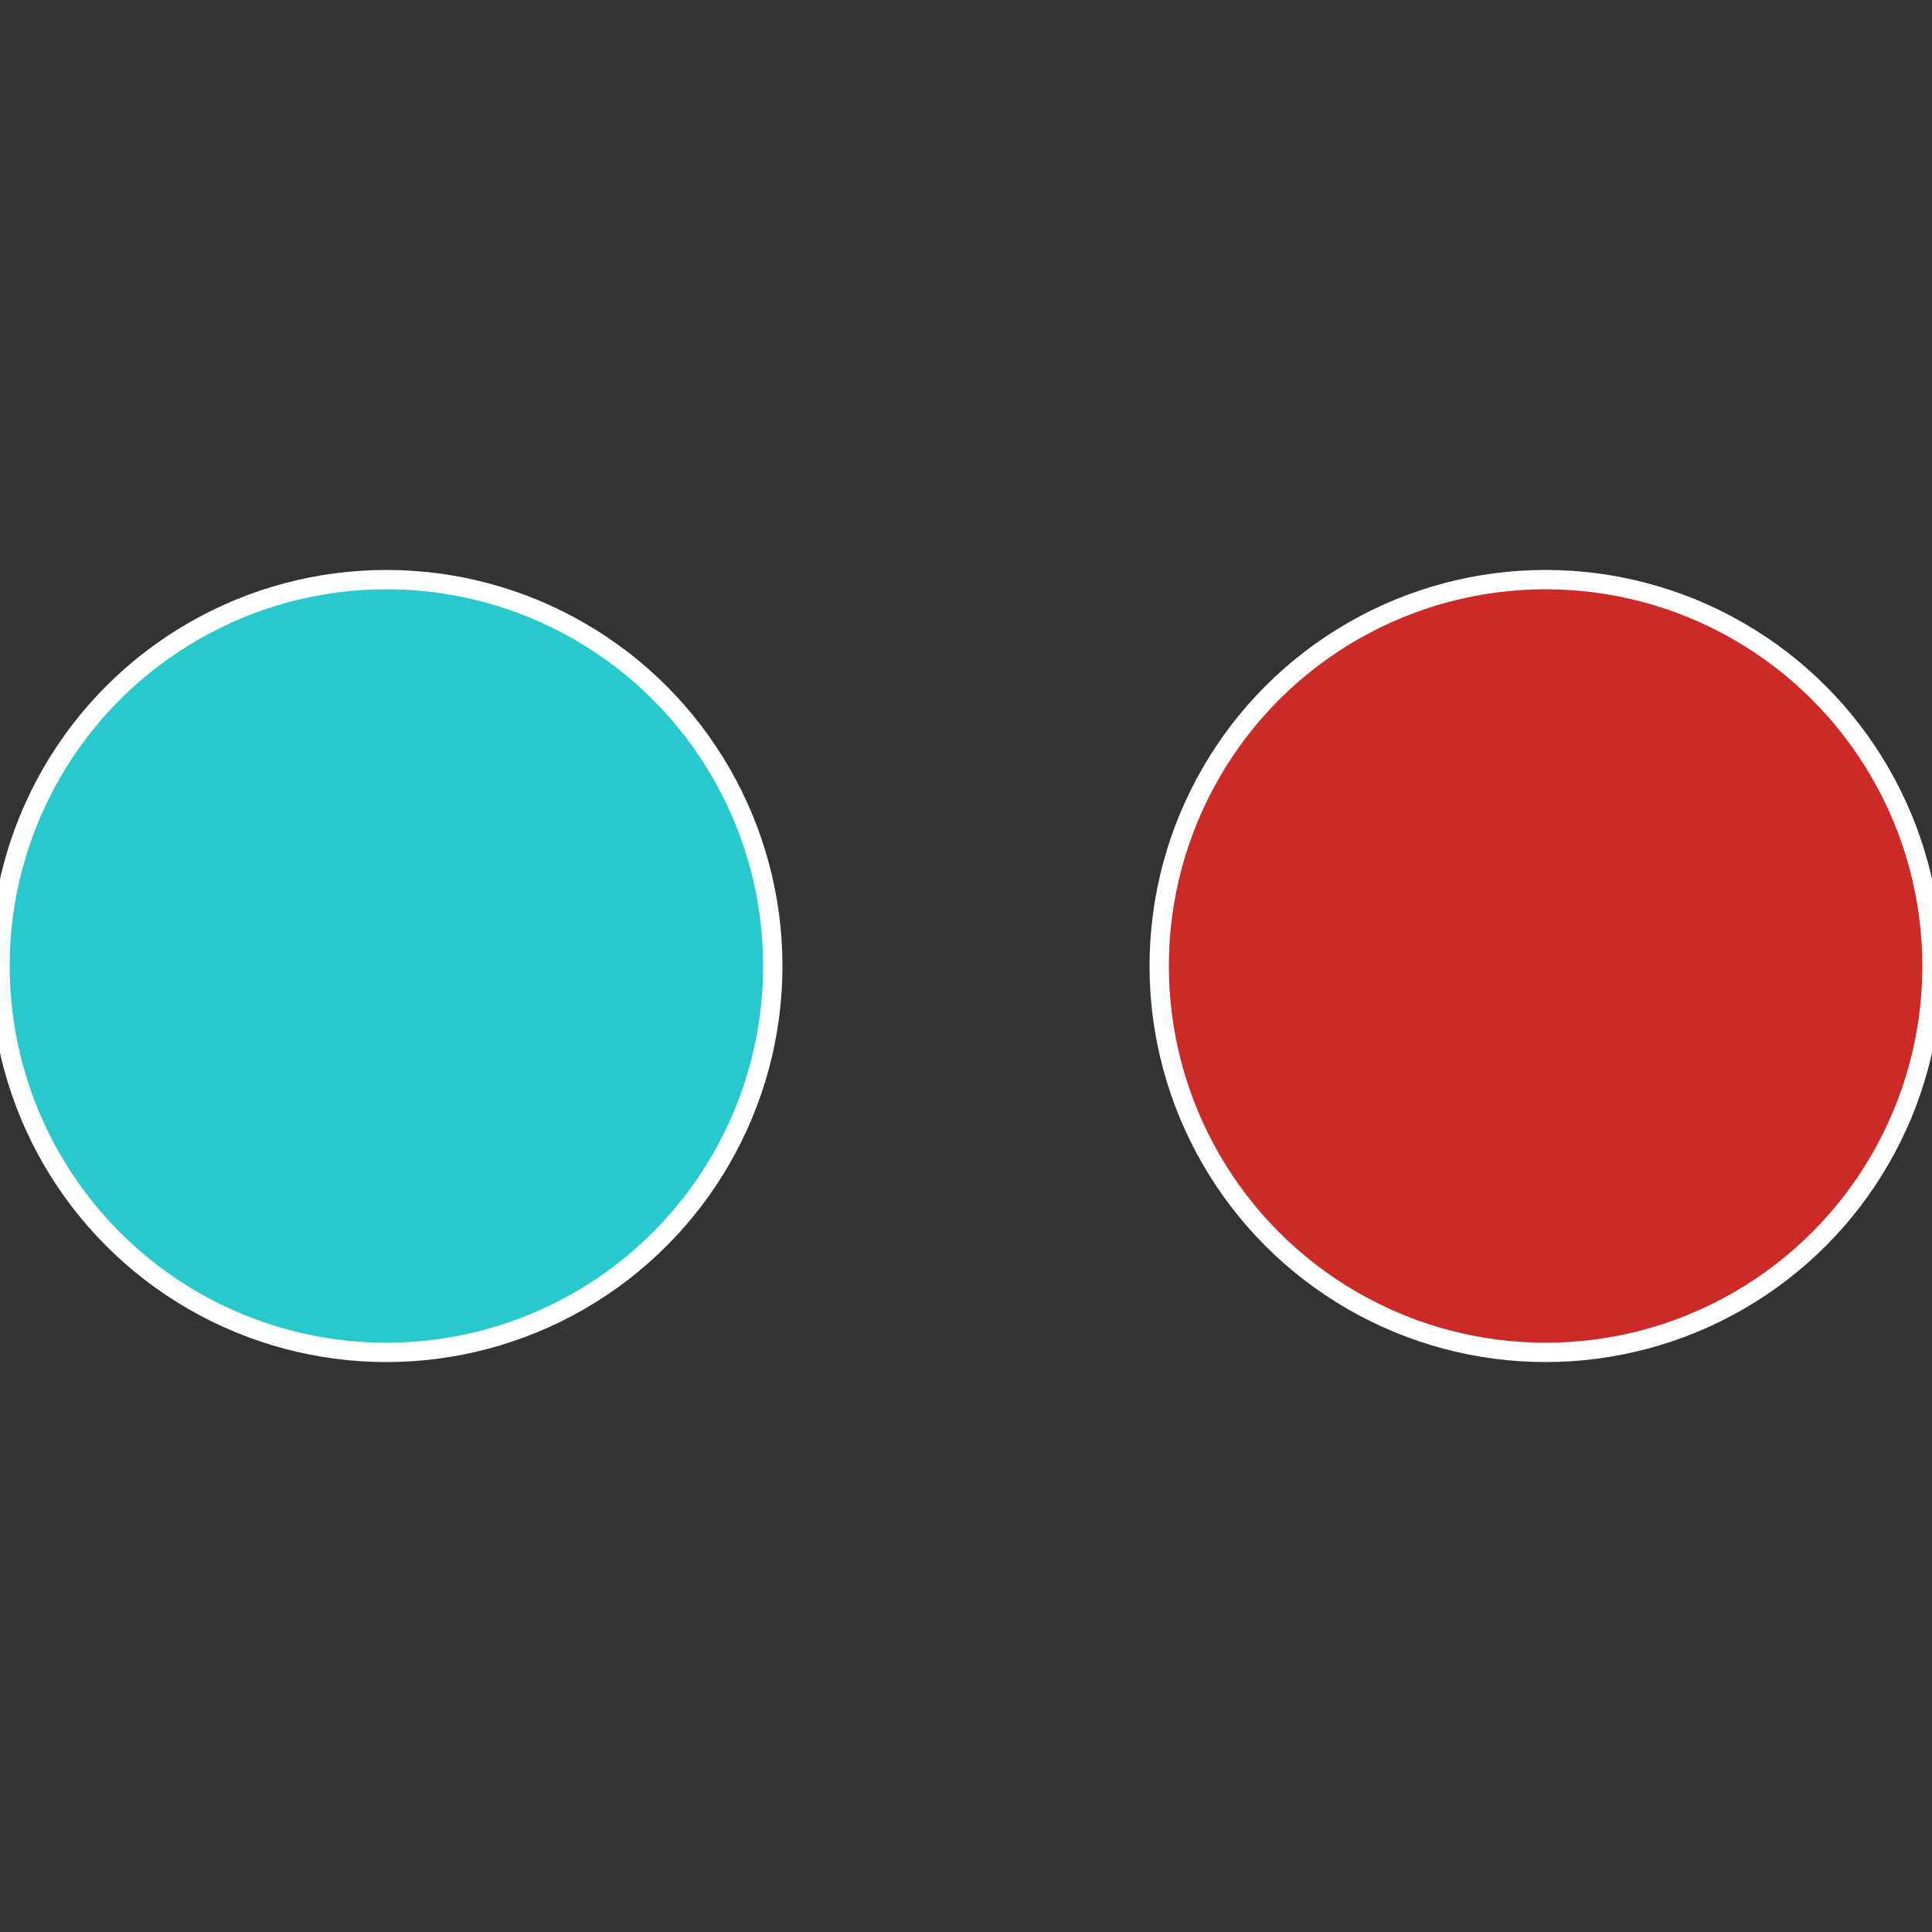
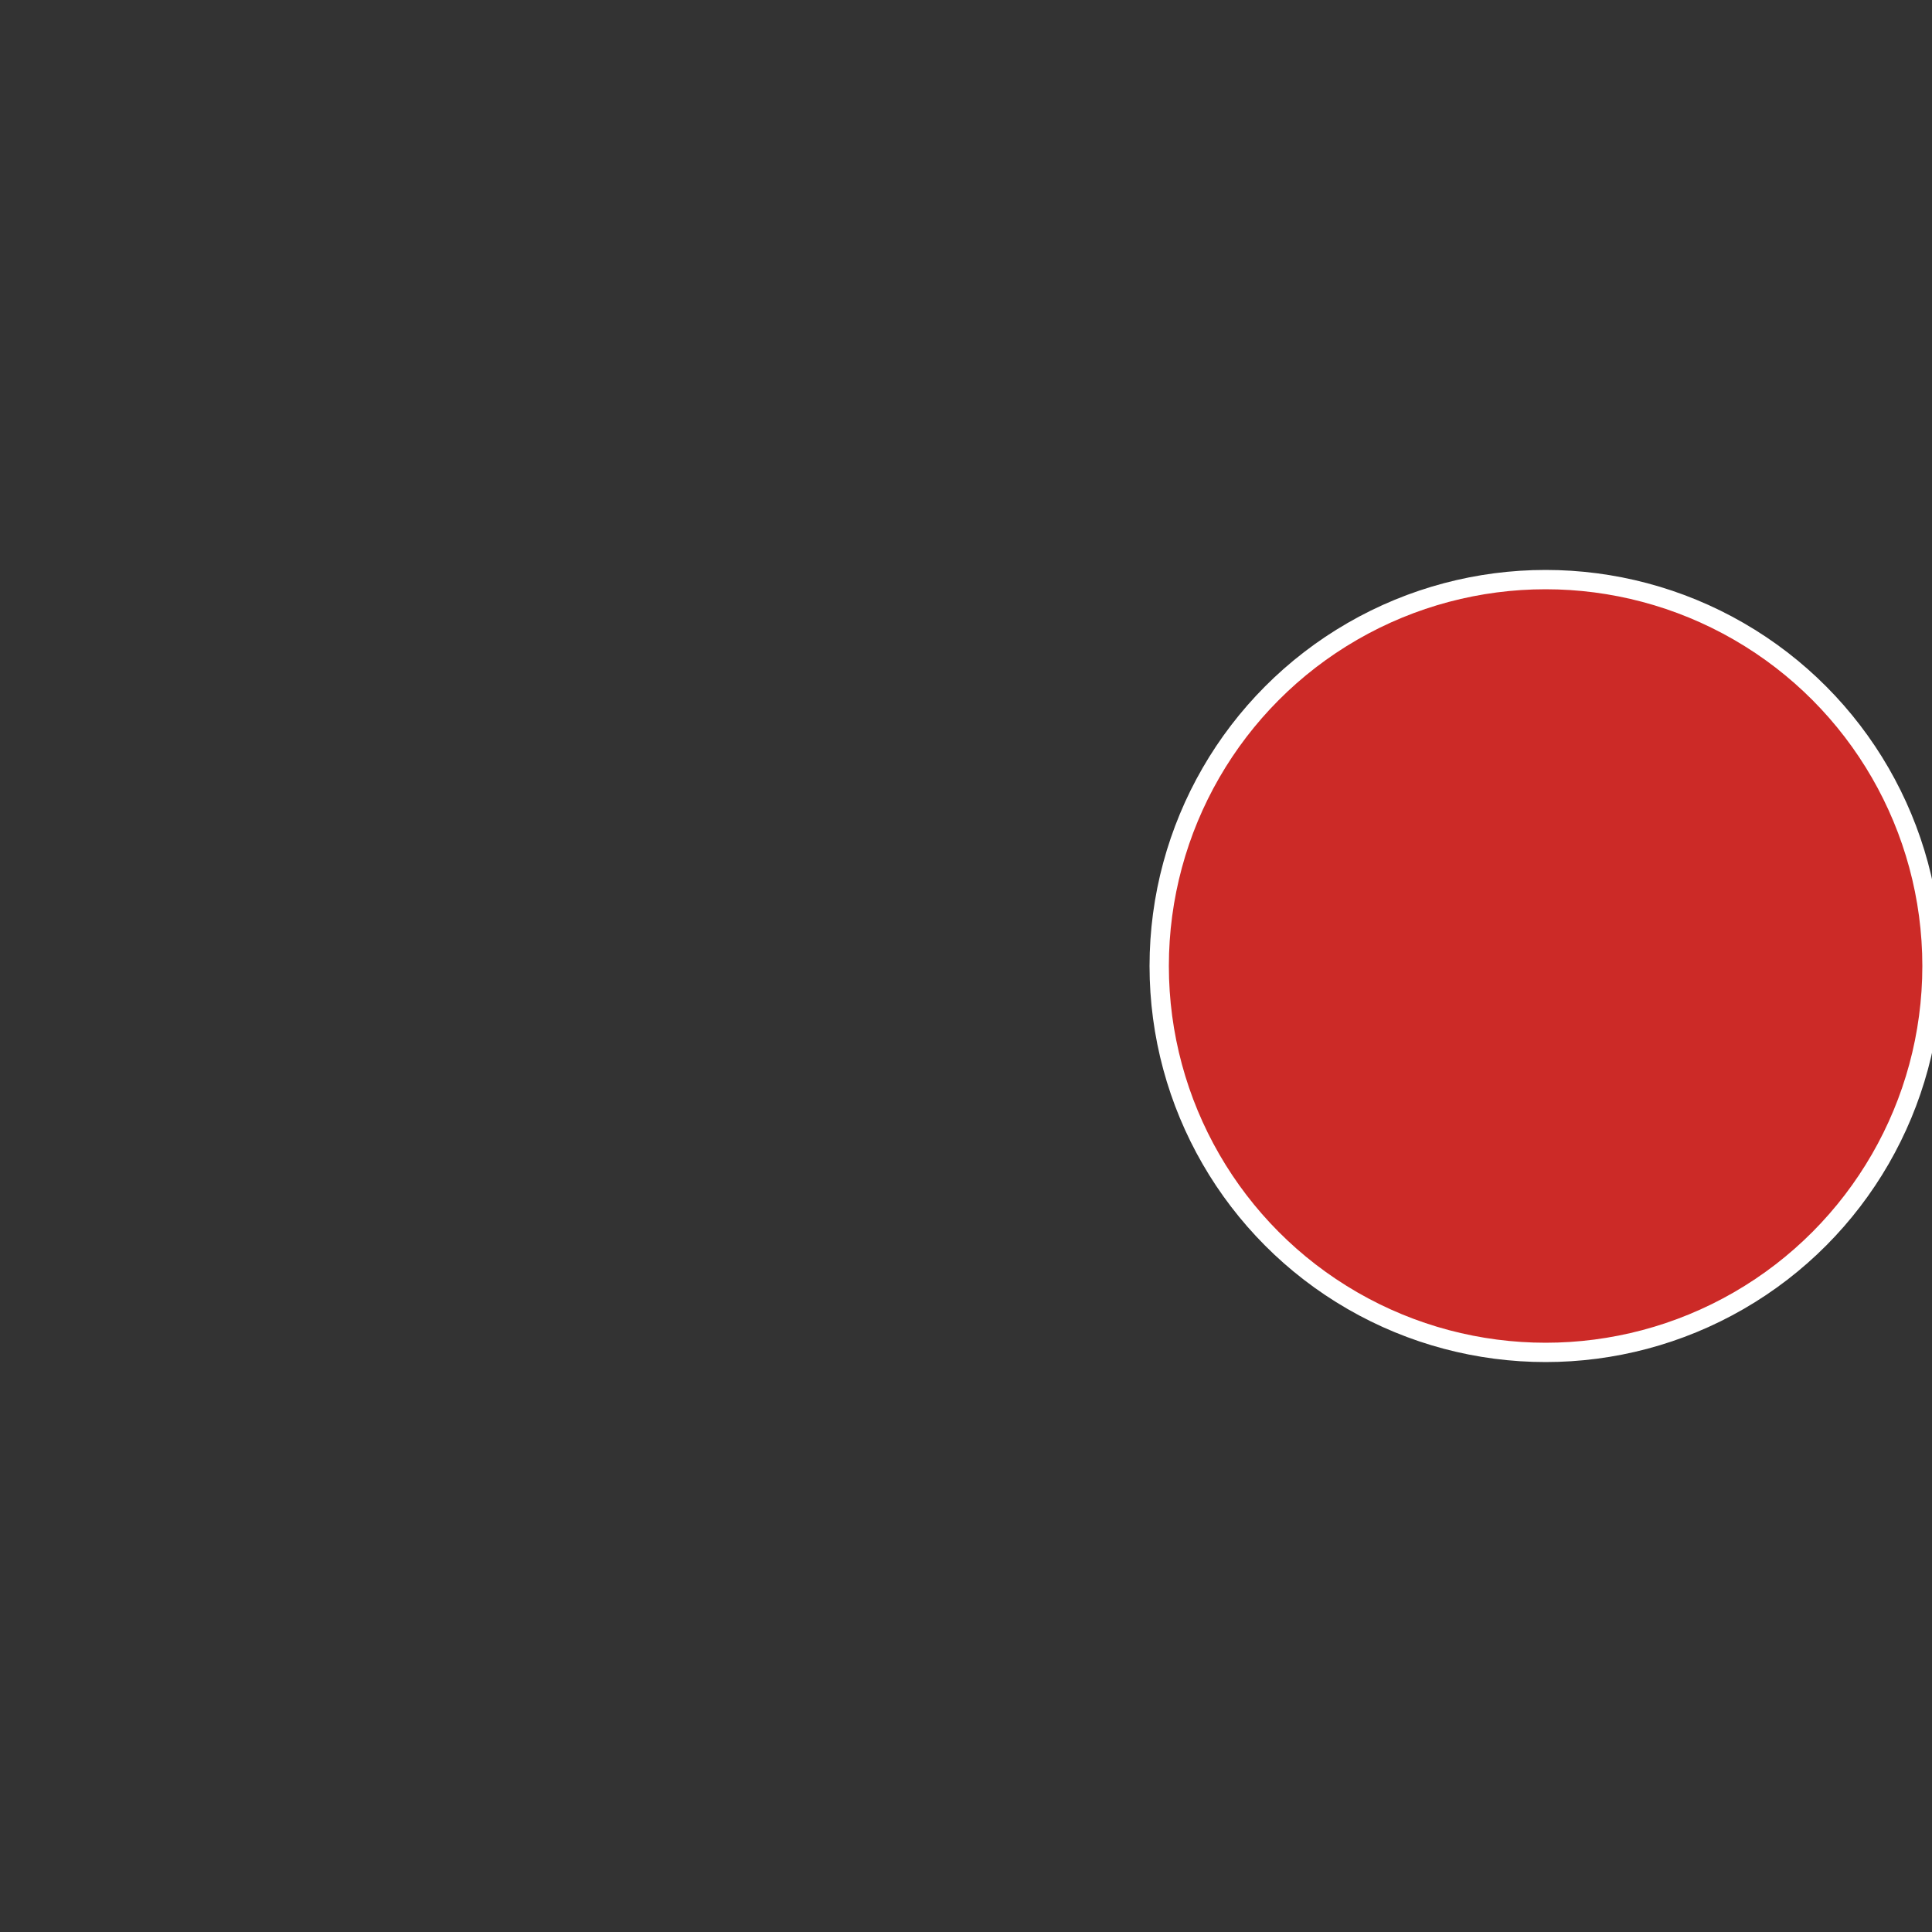
<svg xmlns="http://www.w3.org/2000/svg" width="500" height="500" viewBox="-1 -1 2 2">
  <rect x="-1" y="-1" width="2" height="2" fill="#333333" stroke="none" />
  <circle cx="0.6" cy="0" r="0.4" fill="#cc2a27" stroke="#fff" stroke-width="1%" />
-   <circle cx="-0.6" cy="7.3478807948841E-17" r="0.4" fill="#27c9cc" stroke="#fff" stroke-width="1%" />
</svg>